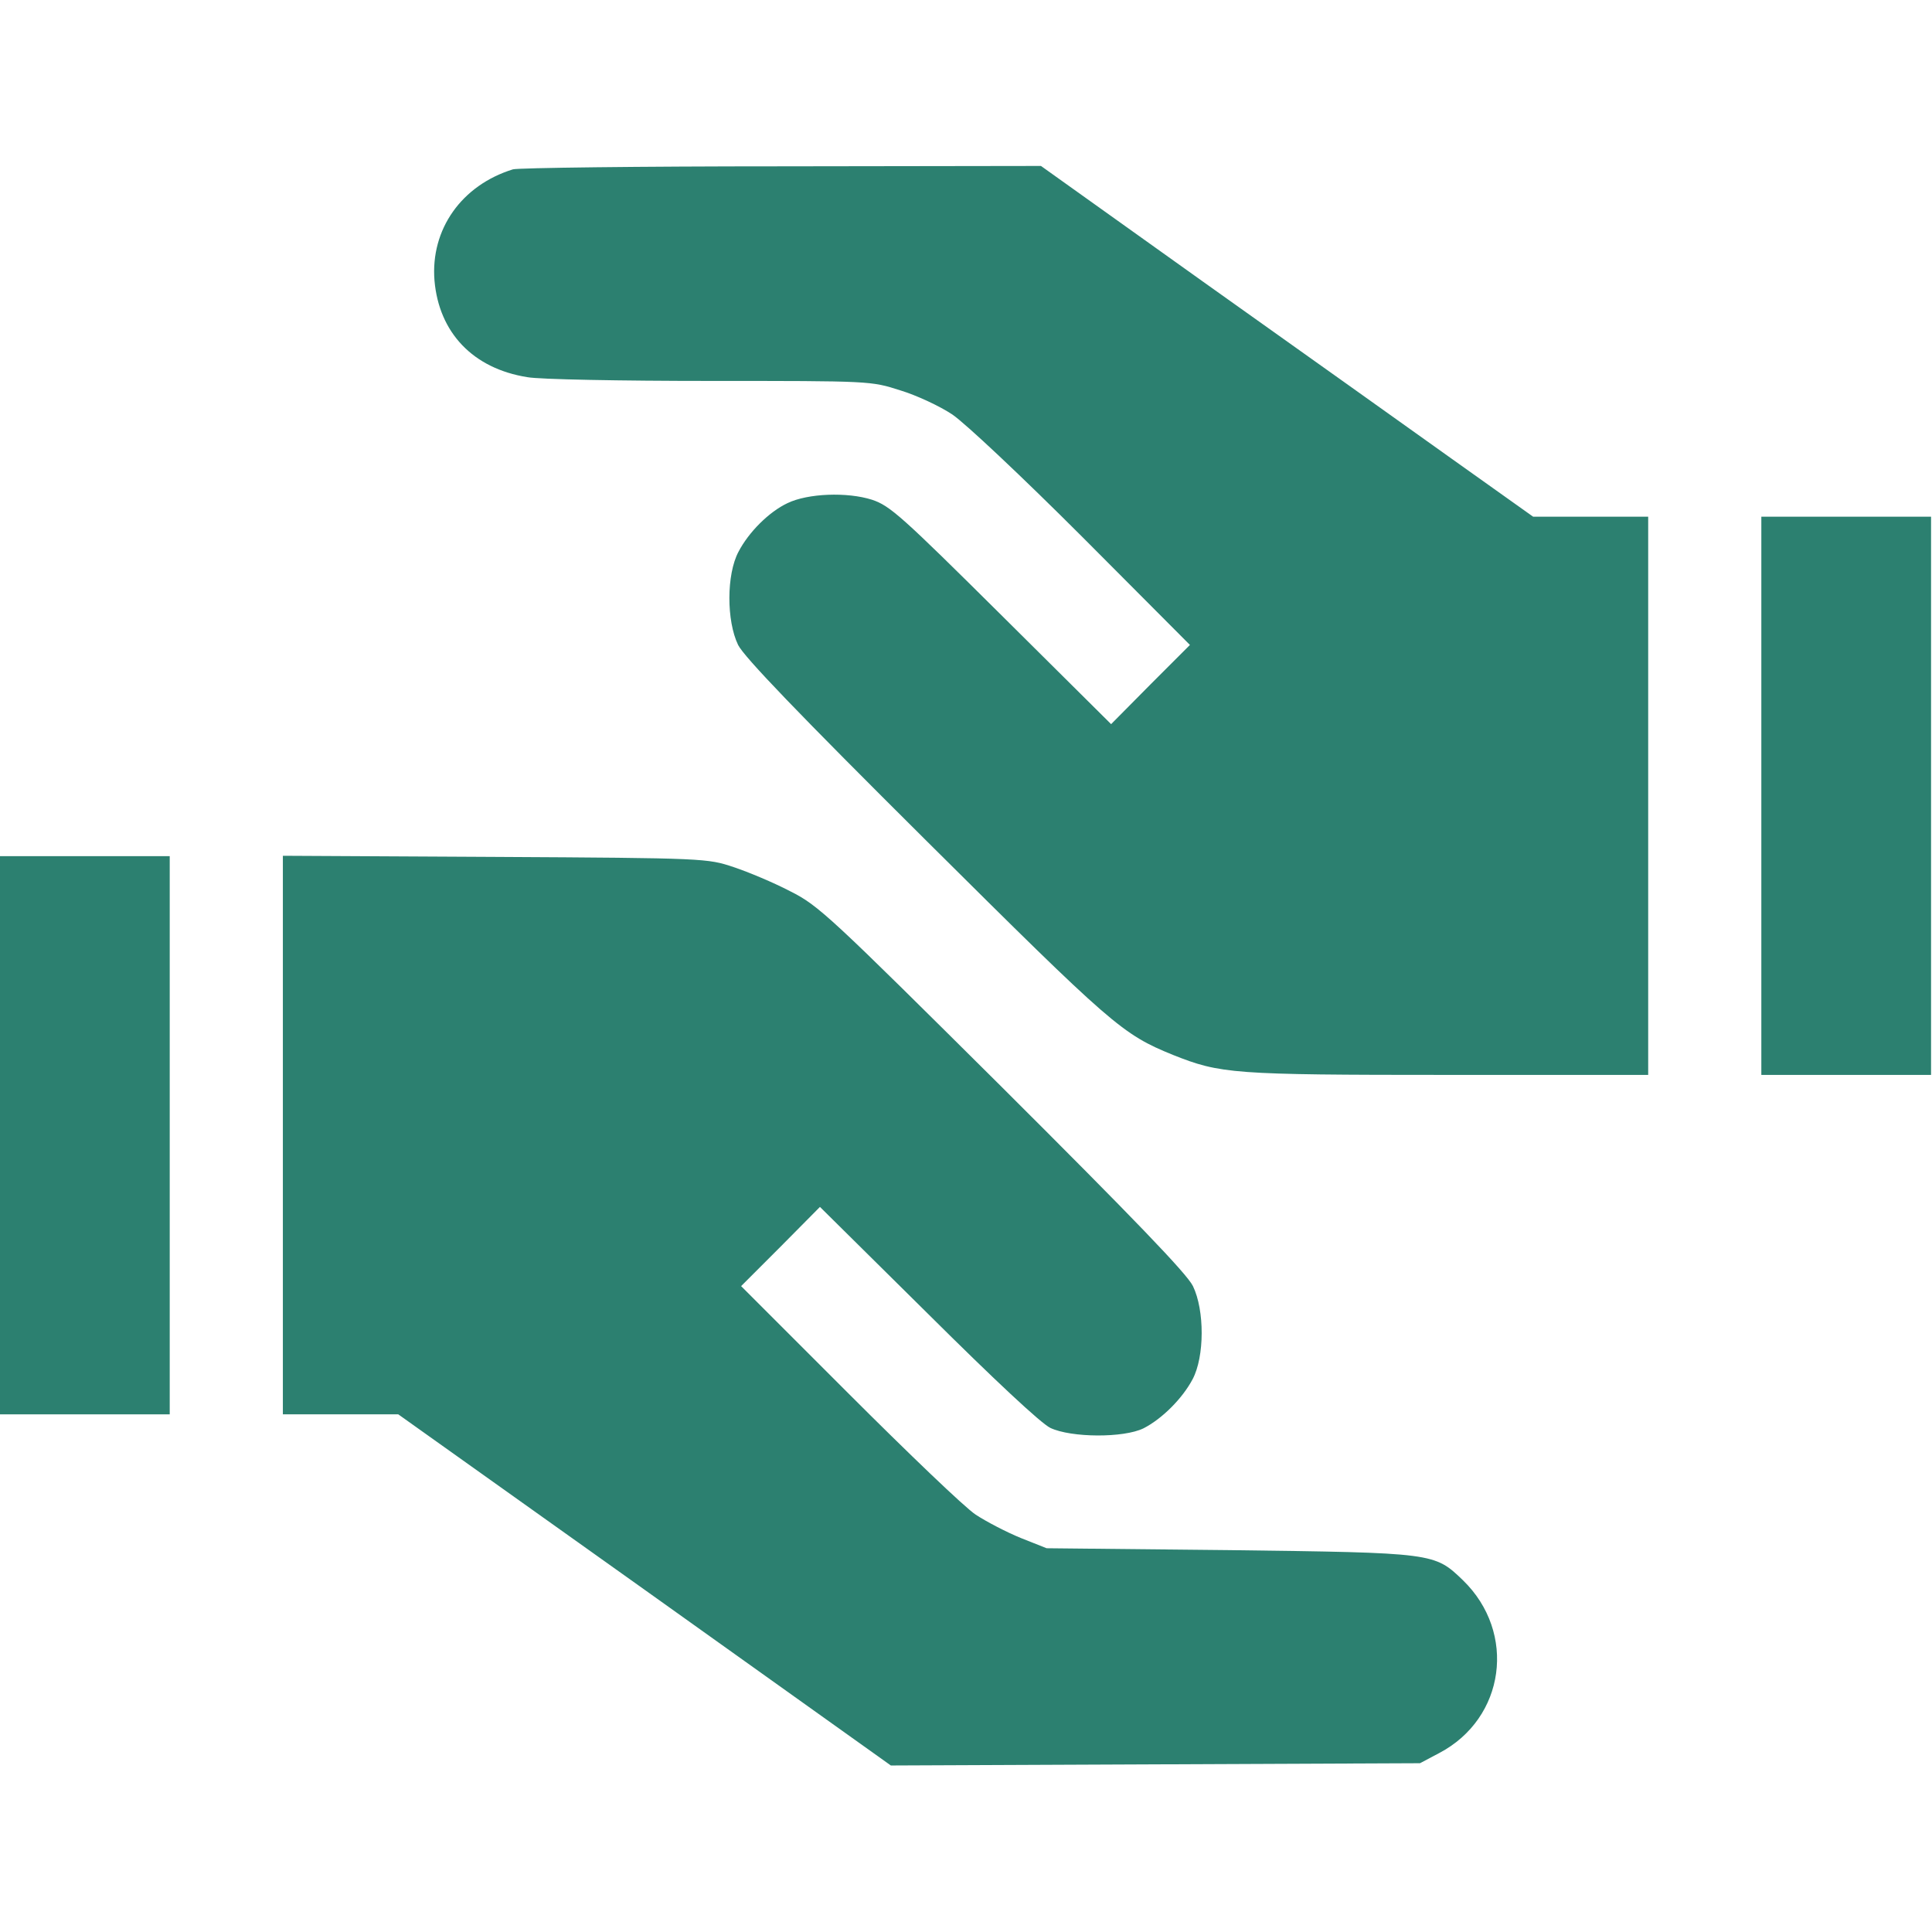
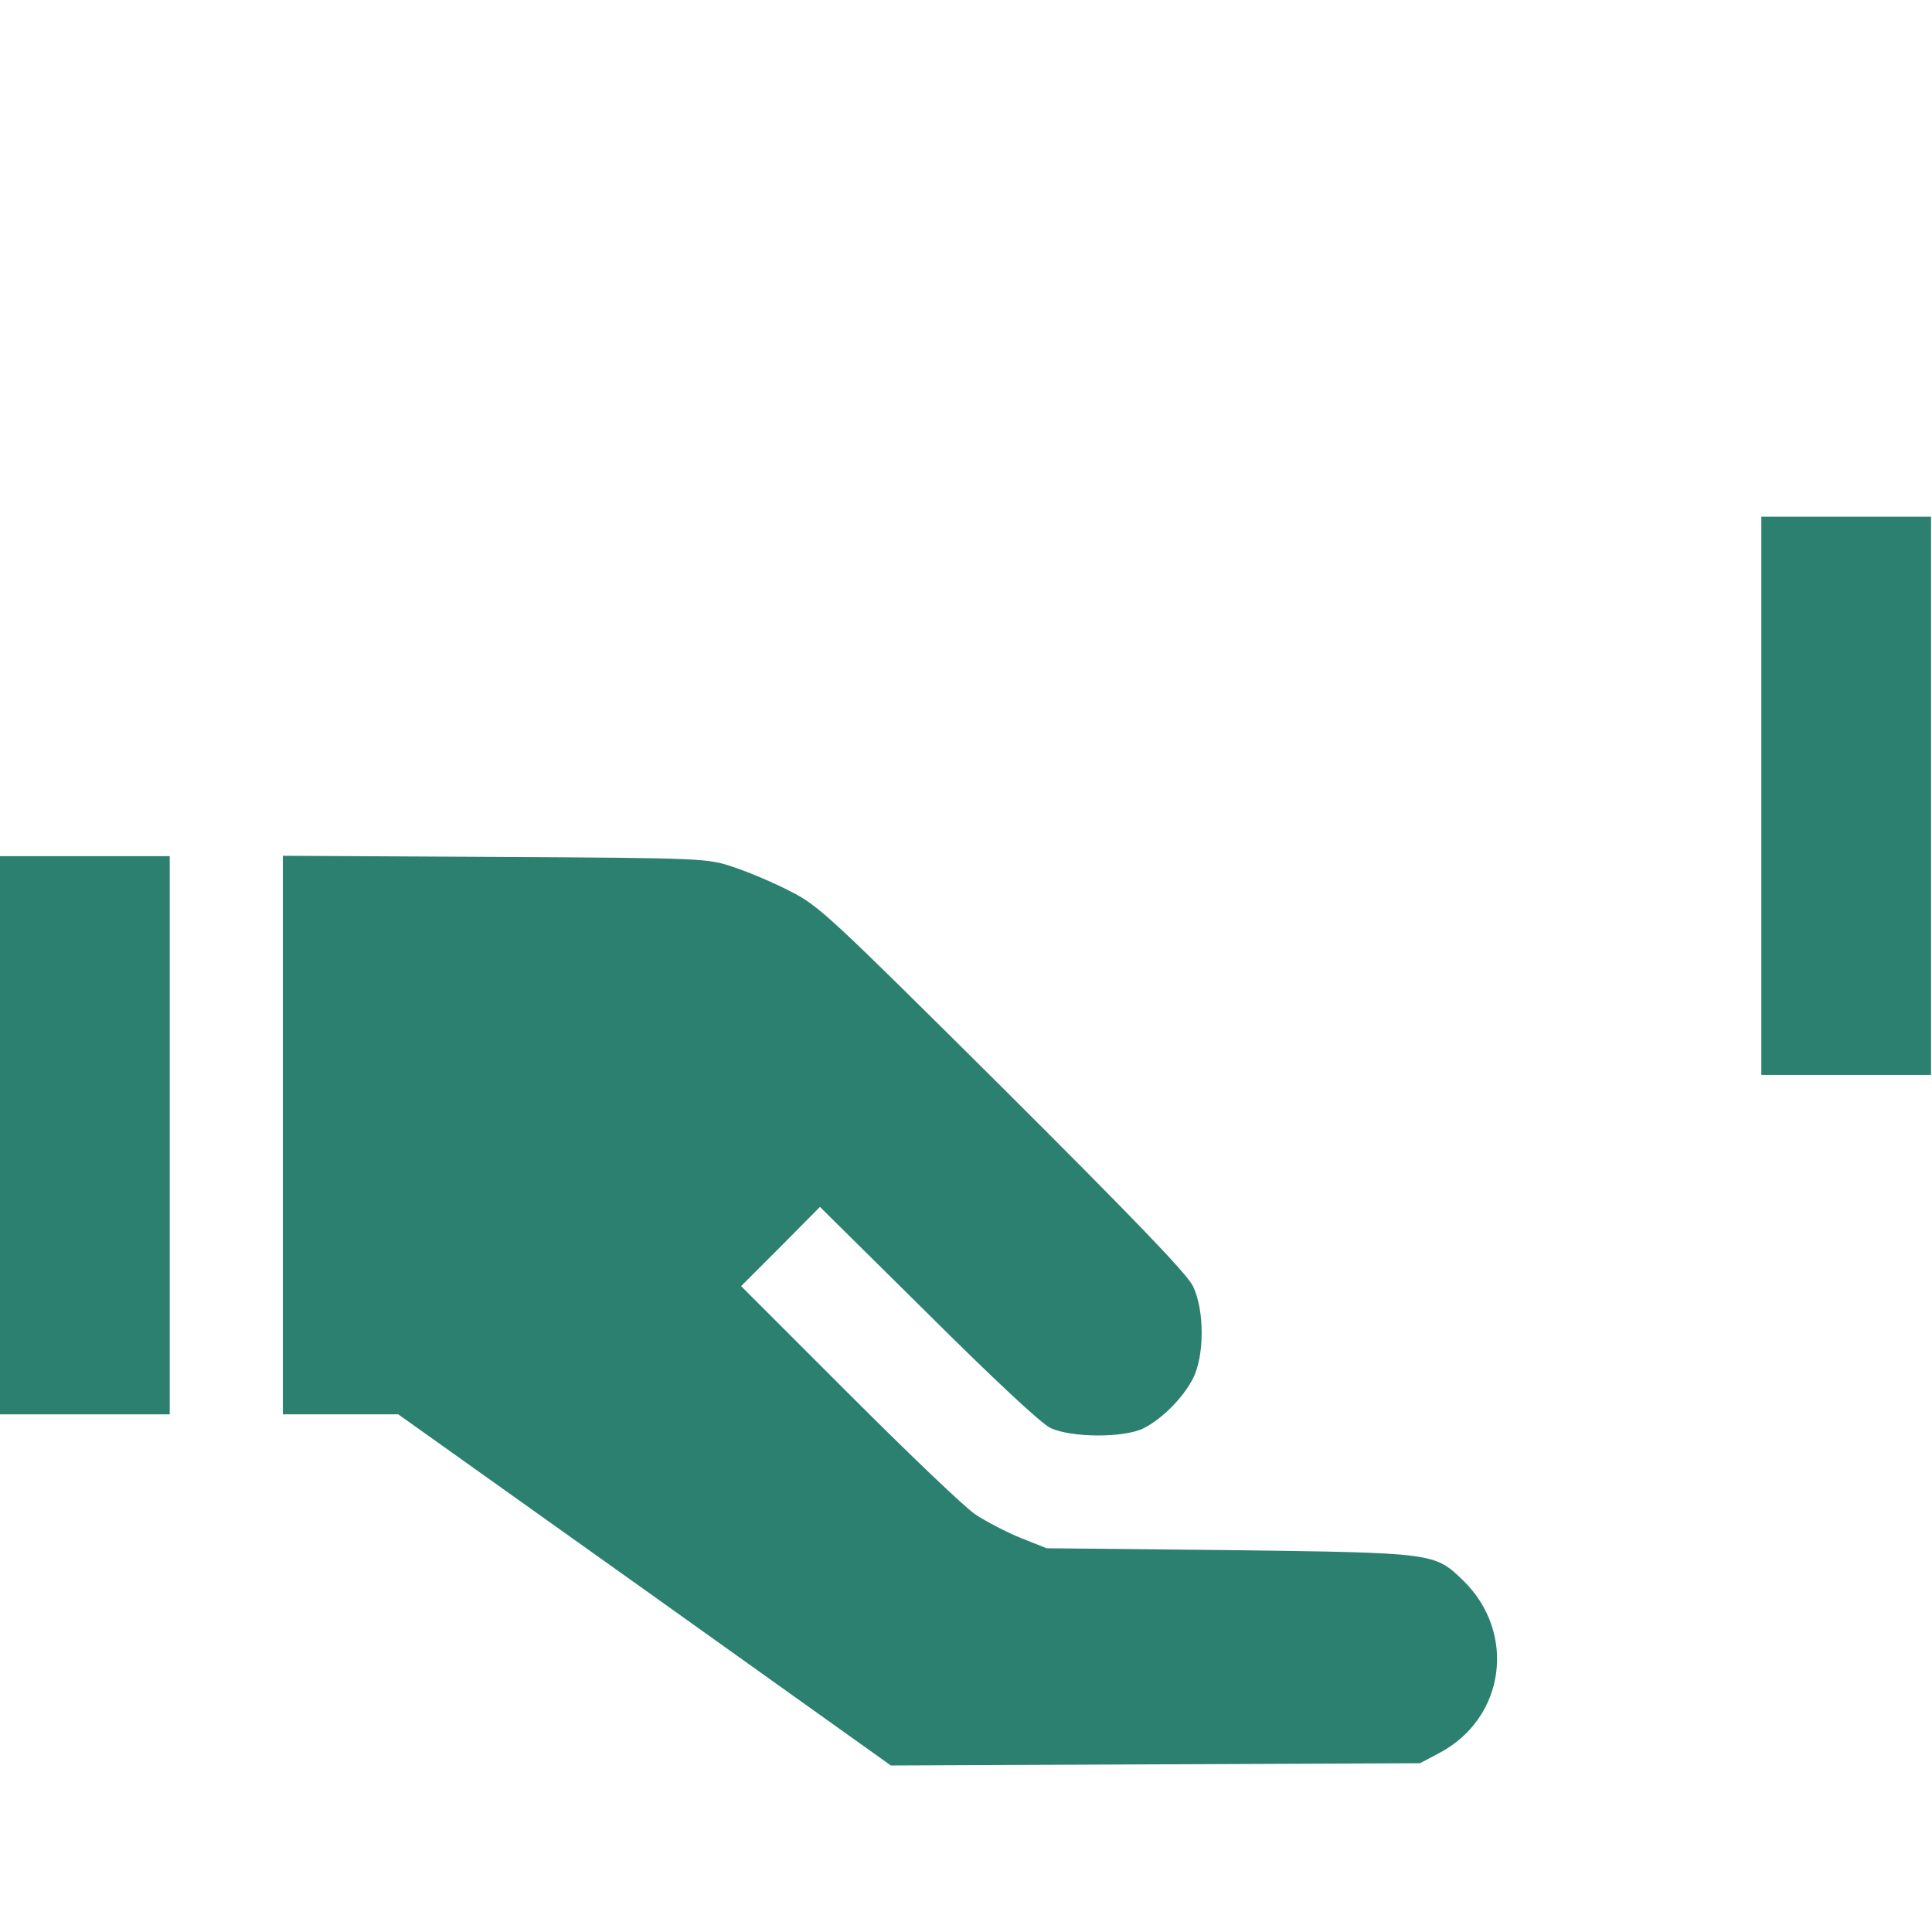
<svg xmlns="http://www.w3.org/2000/svg" width="683" height="683" viewBox="0 0 683 683" fill="none">
  <g clip-path="url(#clip0_185_2)">
-     <path d="M181.333 59.867C163.2 65.467 152.133 81.067 153.6 99.2C155.2 117.6 167.2 130.267 186.4 133.333C190.533 134.133 219.6 134.667 250.933 134.667C307.867 134.667 307.867 134.667 318.267 138C324 139.733 332.267 143.6 336.667 146.533C341.2 149.6 361.2 168.4 382.667 189.867L420.667 228L406.667 242L392.8 256L354 217.467C318.667 182.4 314.667 178.8 308.267 176.667C299.467 173.867 285.6 174.4 278.4 177.867C271.867 180.933 264.667 188.133 261.067 195.067C256.8 203.067 256.8 219.467 260.933 228C263.067 232.267 282.133 252.133 327.6 297.333C393.333 362.667 396.667 365.6 414.667 372.933C431.467 379.6 435.467 380 511.733 380H582.667V281.333V182.667H562.267H542L513.333 162.267C497.6 151.067 458.4 123.067 426.267 100.267L368 58.667L276.267 58.8C225.867 58.8 183.2 59.333 181.333 59.867Z" fill="#2C8070" />
    <path d="M622.667 281.333V380H652.667H682.667V281.333V182.667H652.667H622.667V281.333Z" fill="#2C8070" />
    <path d="M0 401.333V500H30H60V401.333V302.667H30H0V401.333Z" fill="#2C8070" />
    <path d="M100 401.333V500H120.4H140.8L227.867 562L314.933 624.133L408.4 623.733L502 623.333L508.8 619.733C532.133 607.467 536.267 577.2 517.2 558.667C507.067 548.933 507.2 548.933 434.667 548L370 547.333L360.933 543.733C356 541.733 348.8 538 344.933 535.467C341.067 532.933 320.933 513.6 300 492.667L262 454.667L276 440.667L289.867 426.667L328 464.4C351.467 487.733 368 503.2 371.333 504.8C378.667 508.267 397.2 508.4 404.267 504.933C410.8 501.6 418 494.4 421.6 487.6C425.867 479.6 425.867 463.2 421.733 454.667C419.6 450.267 400.4 430.4 354.4 384.533C293.333 323.867 289.467 320.133 279.333 315.067C273.467 312 264.533 308.267 259.333 306.533C250.133 303.467 249.467 303.333 175.067 302.933L100 302.533V401.333Z" fill="#2C8070" />
  </g>
  <defs>
    <clipPath id="clip0_185_2">
      <rect width="682.667" height="682.667" fill="white" />
    </clipPath>
  </defs>
</svg>